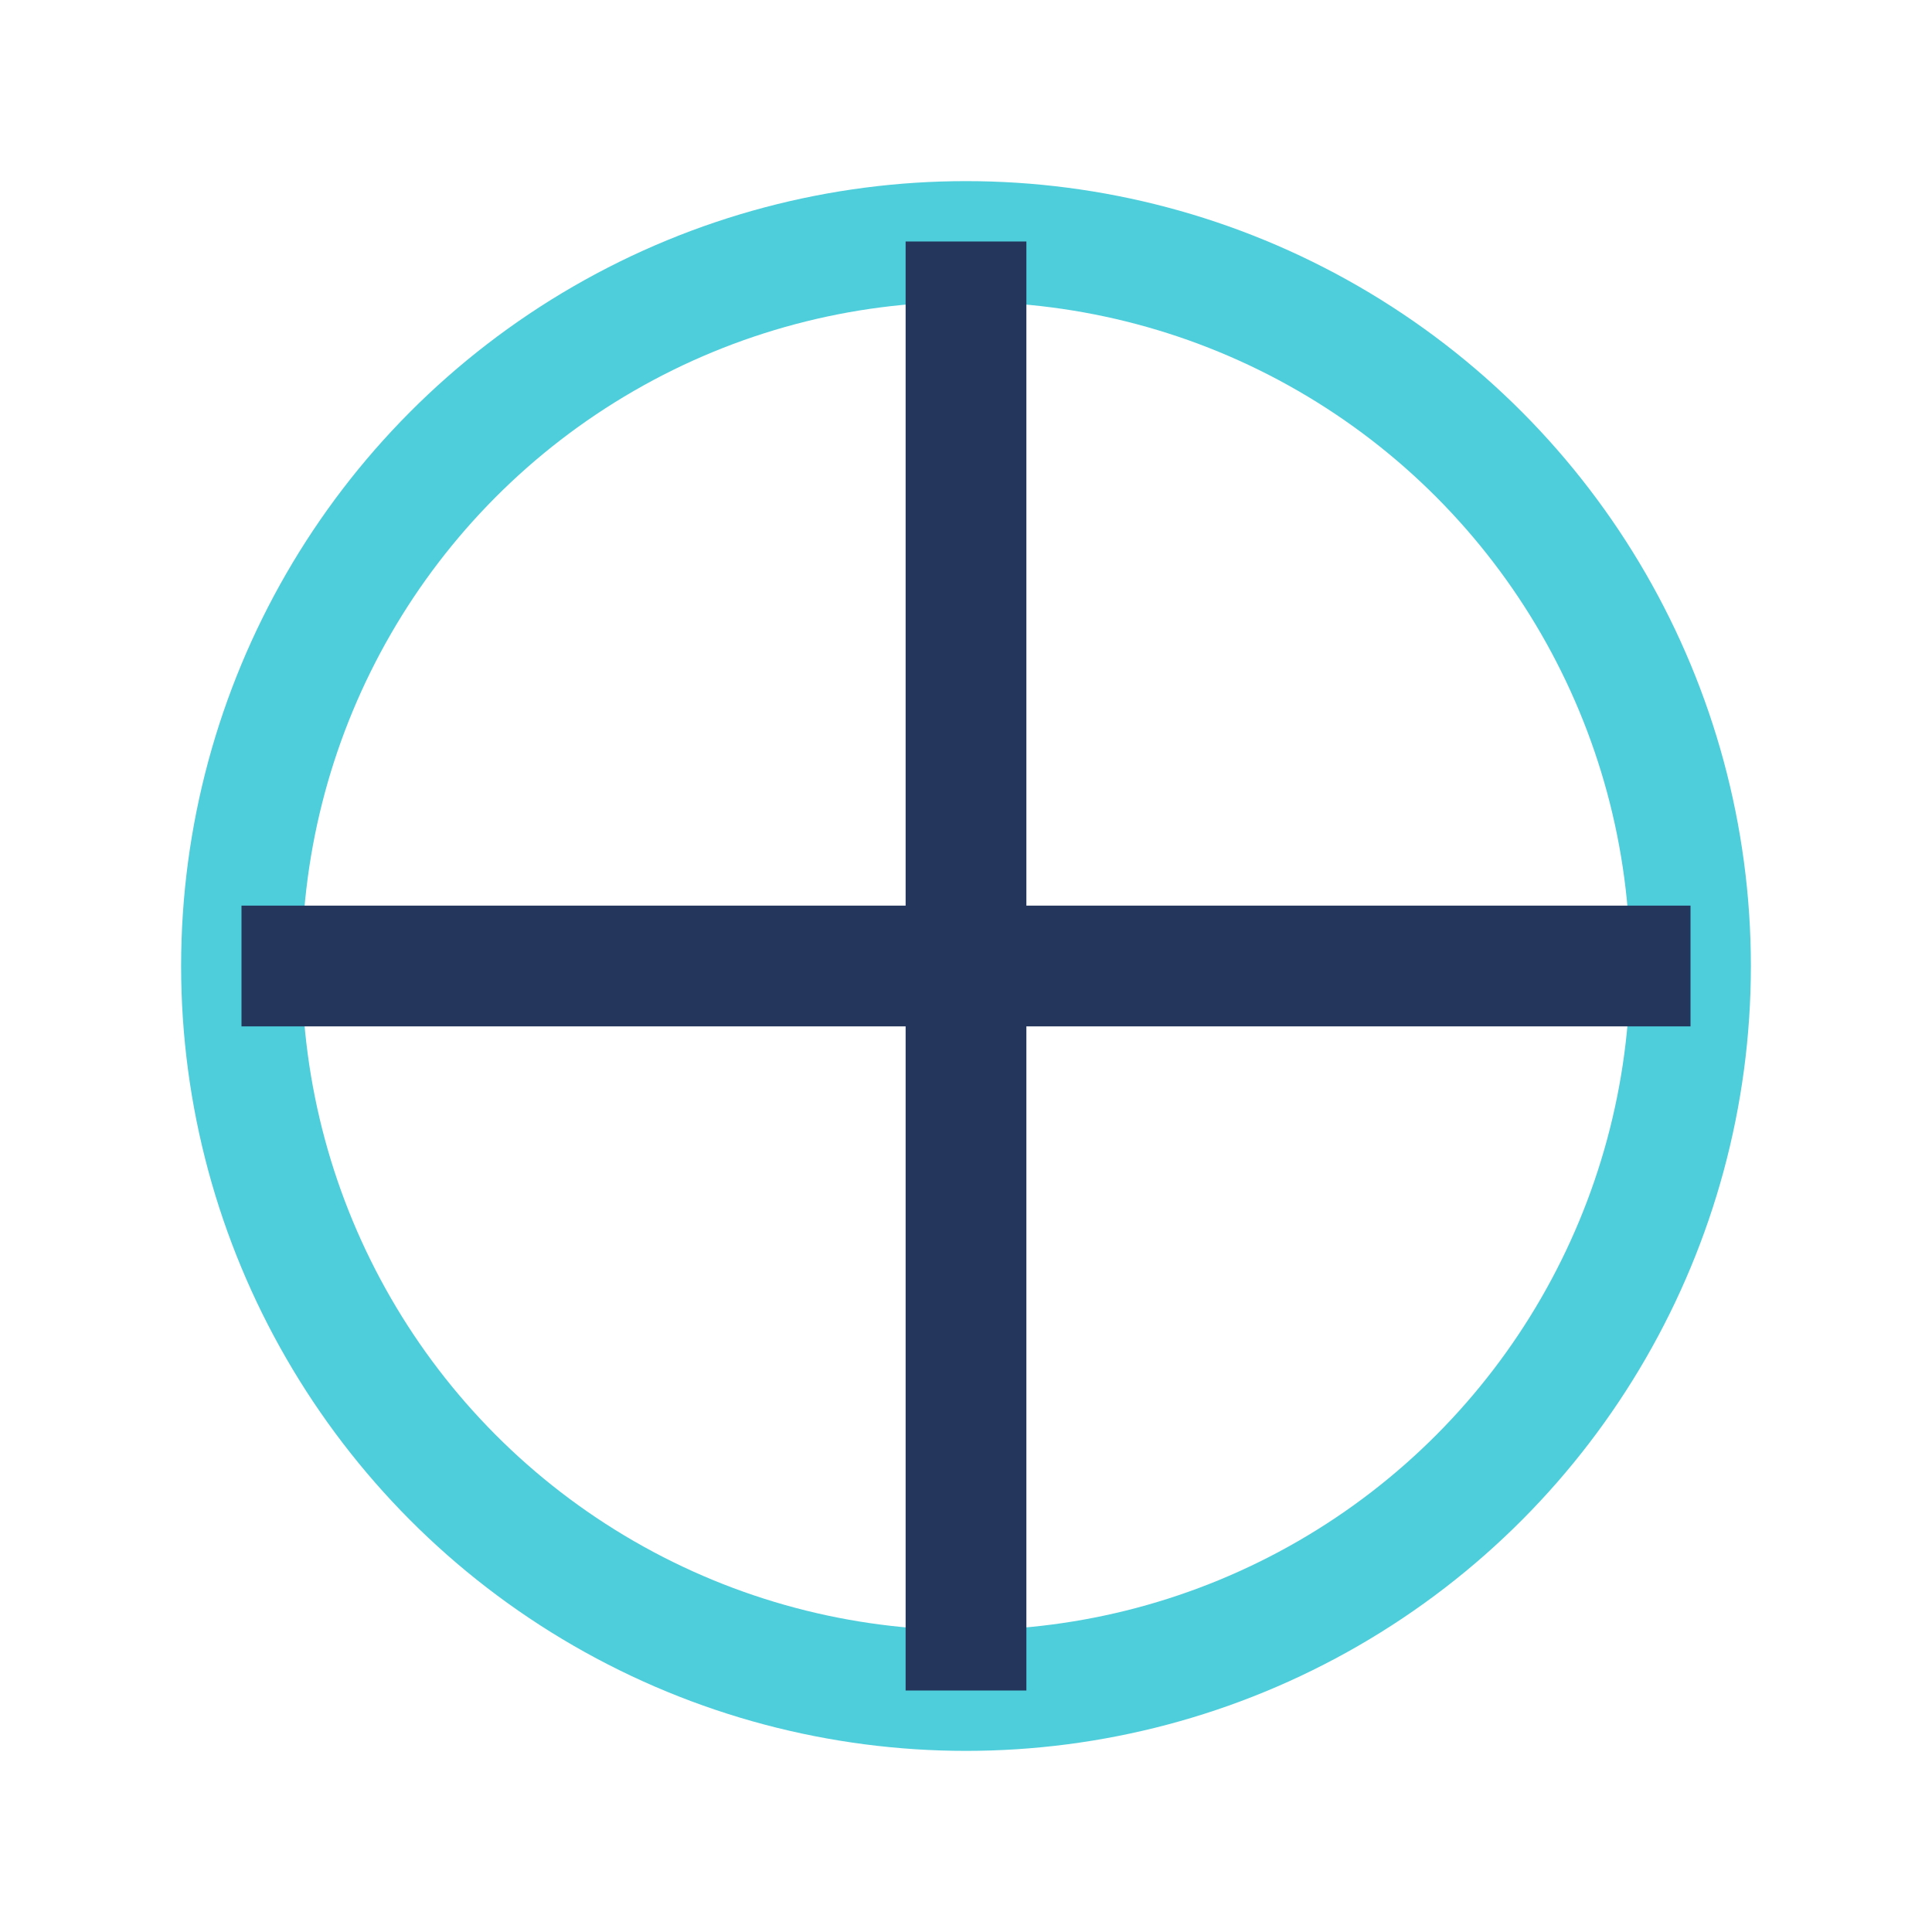
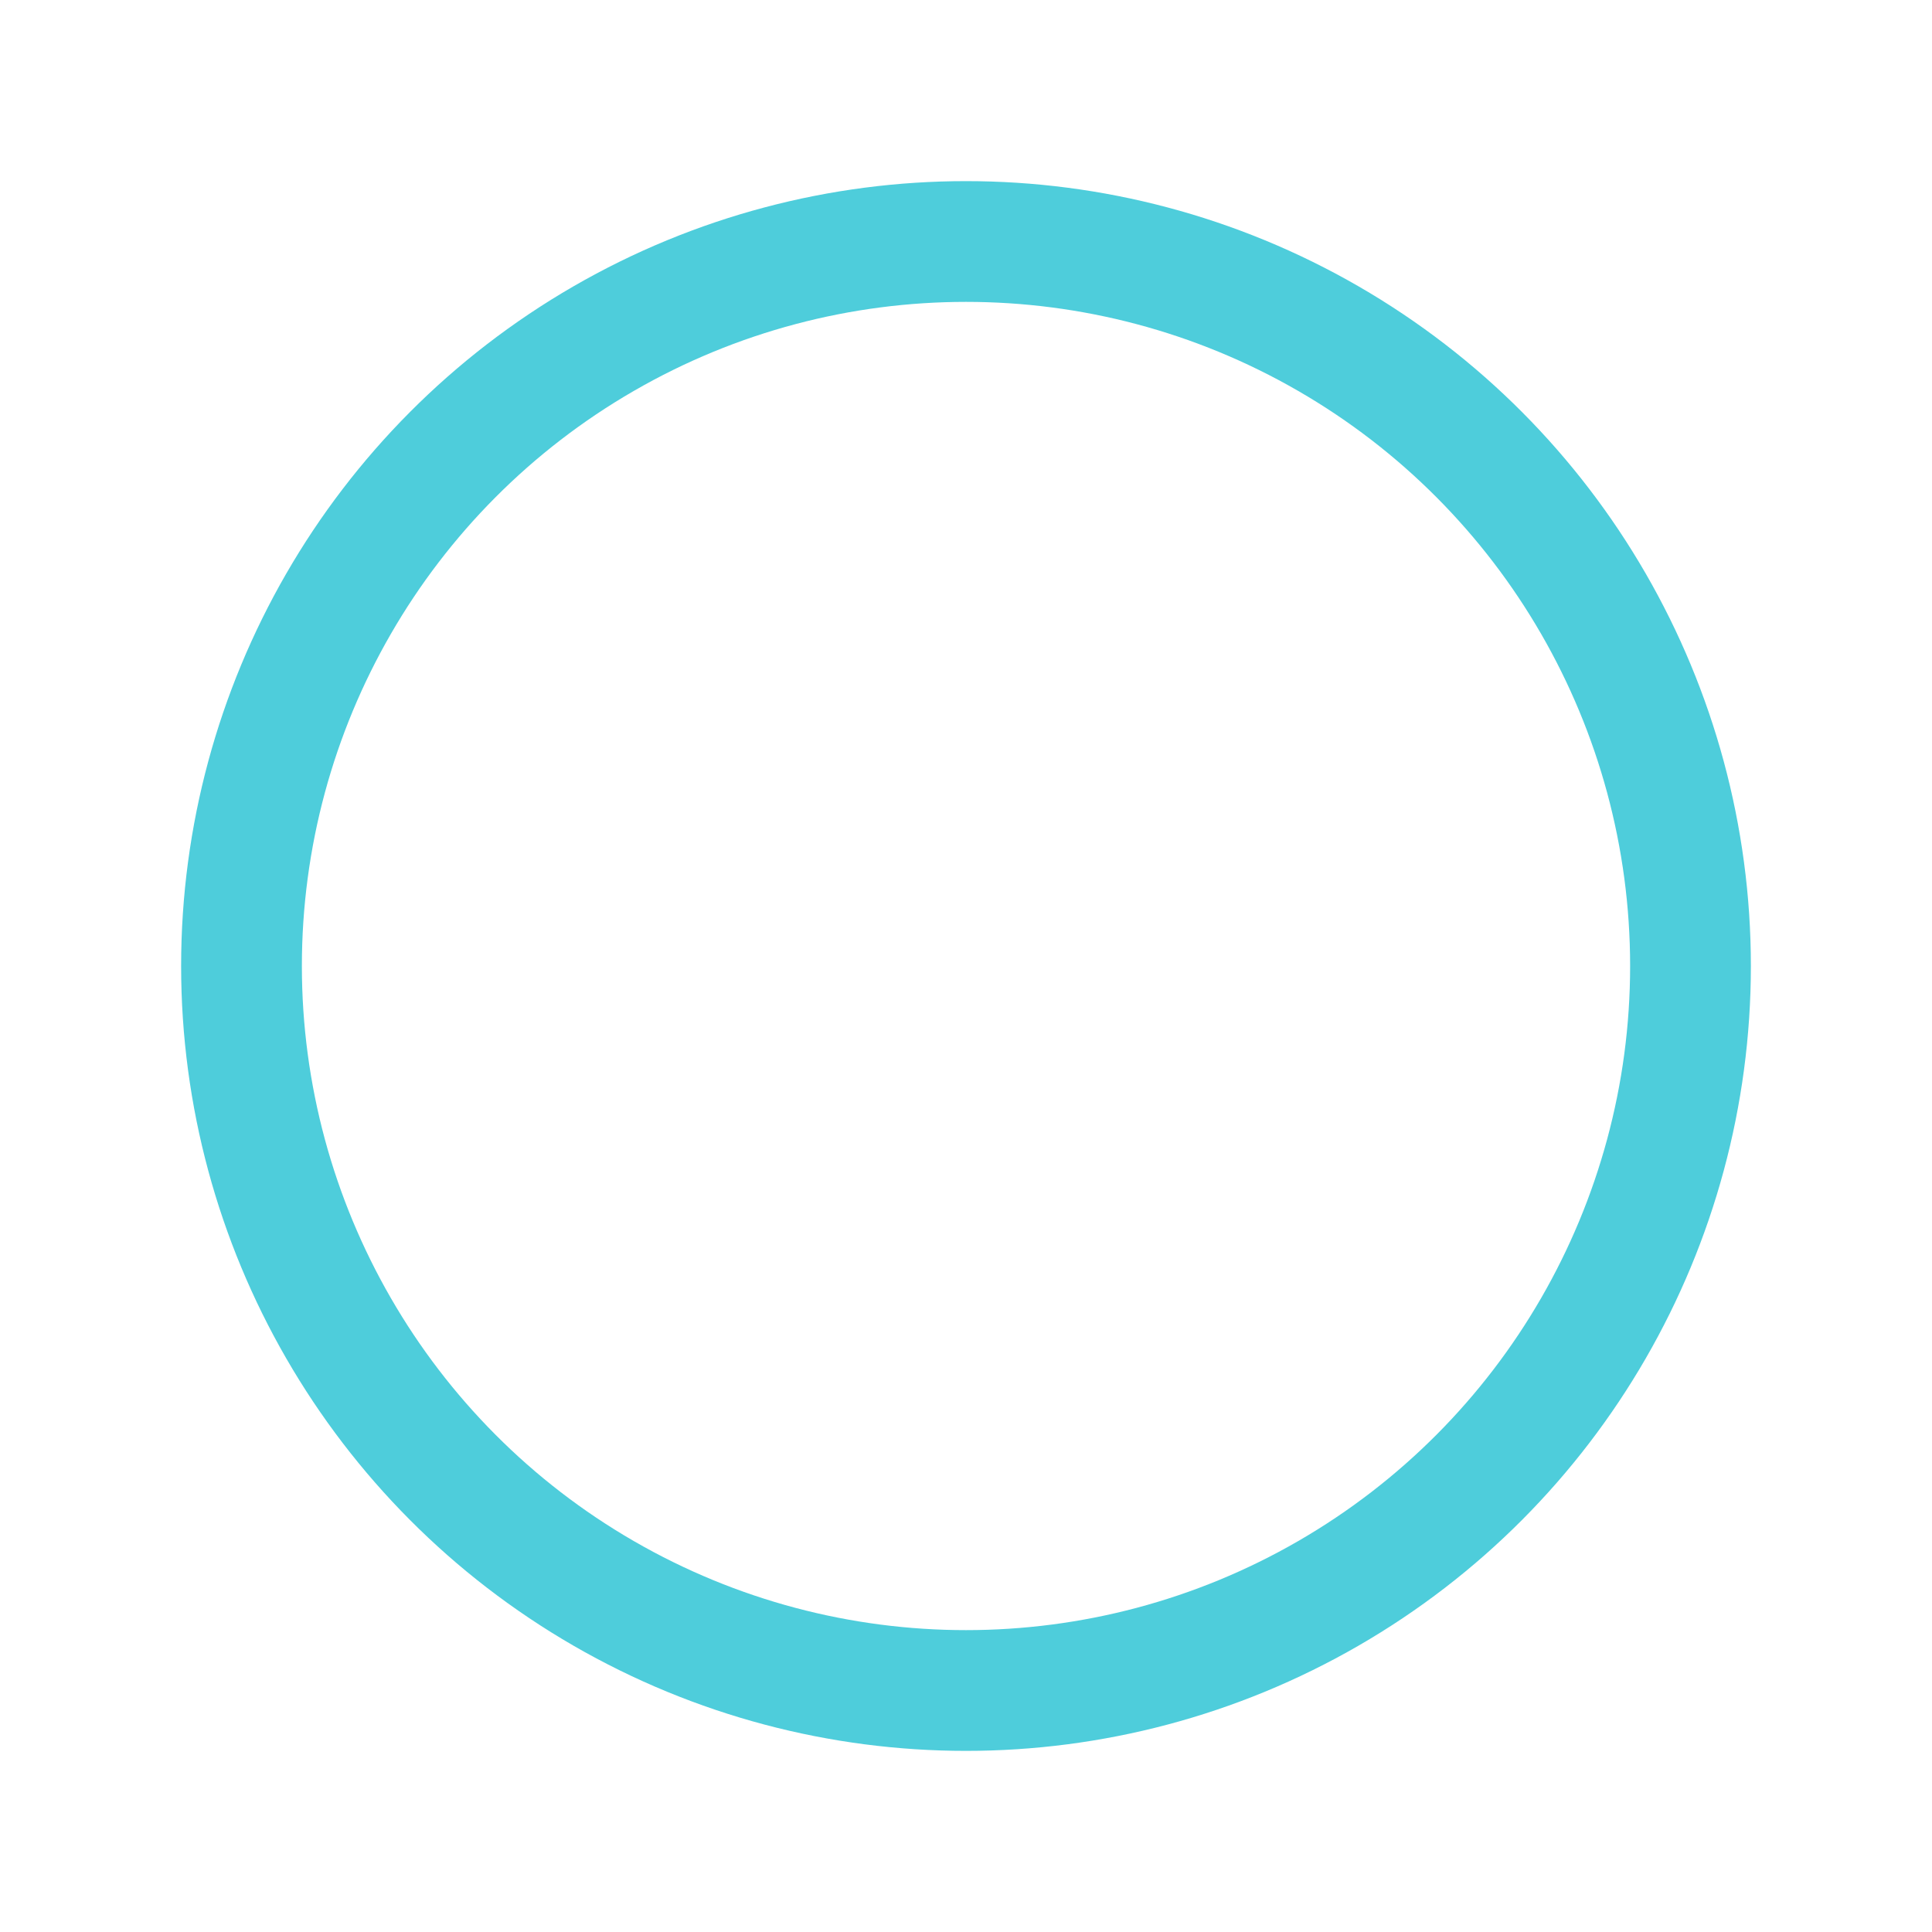
<svg xmlns="http://www.w3.org/2000/svg" width="32" height="32" viewBox="0 0 32 32">
  <circle cx="16" cy="16" r="12" fill="none" stroke="#4ECDDB" stroke-width="2" />
-   <path d="M4 16h24M16 4v24" stroke="#24365C" stroke-width="2" />
</svg>